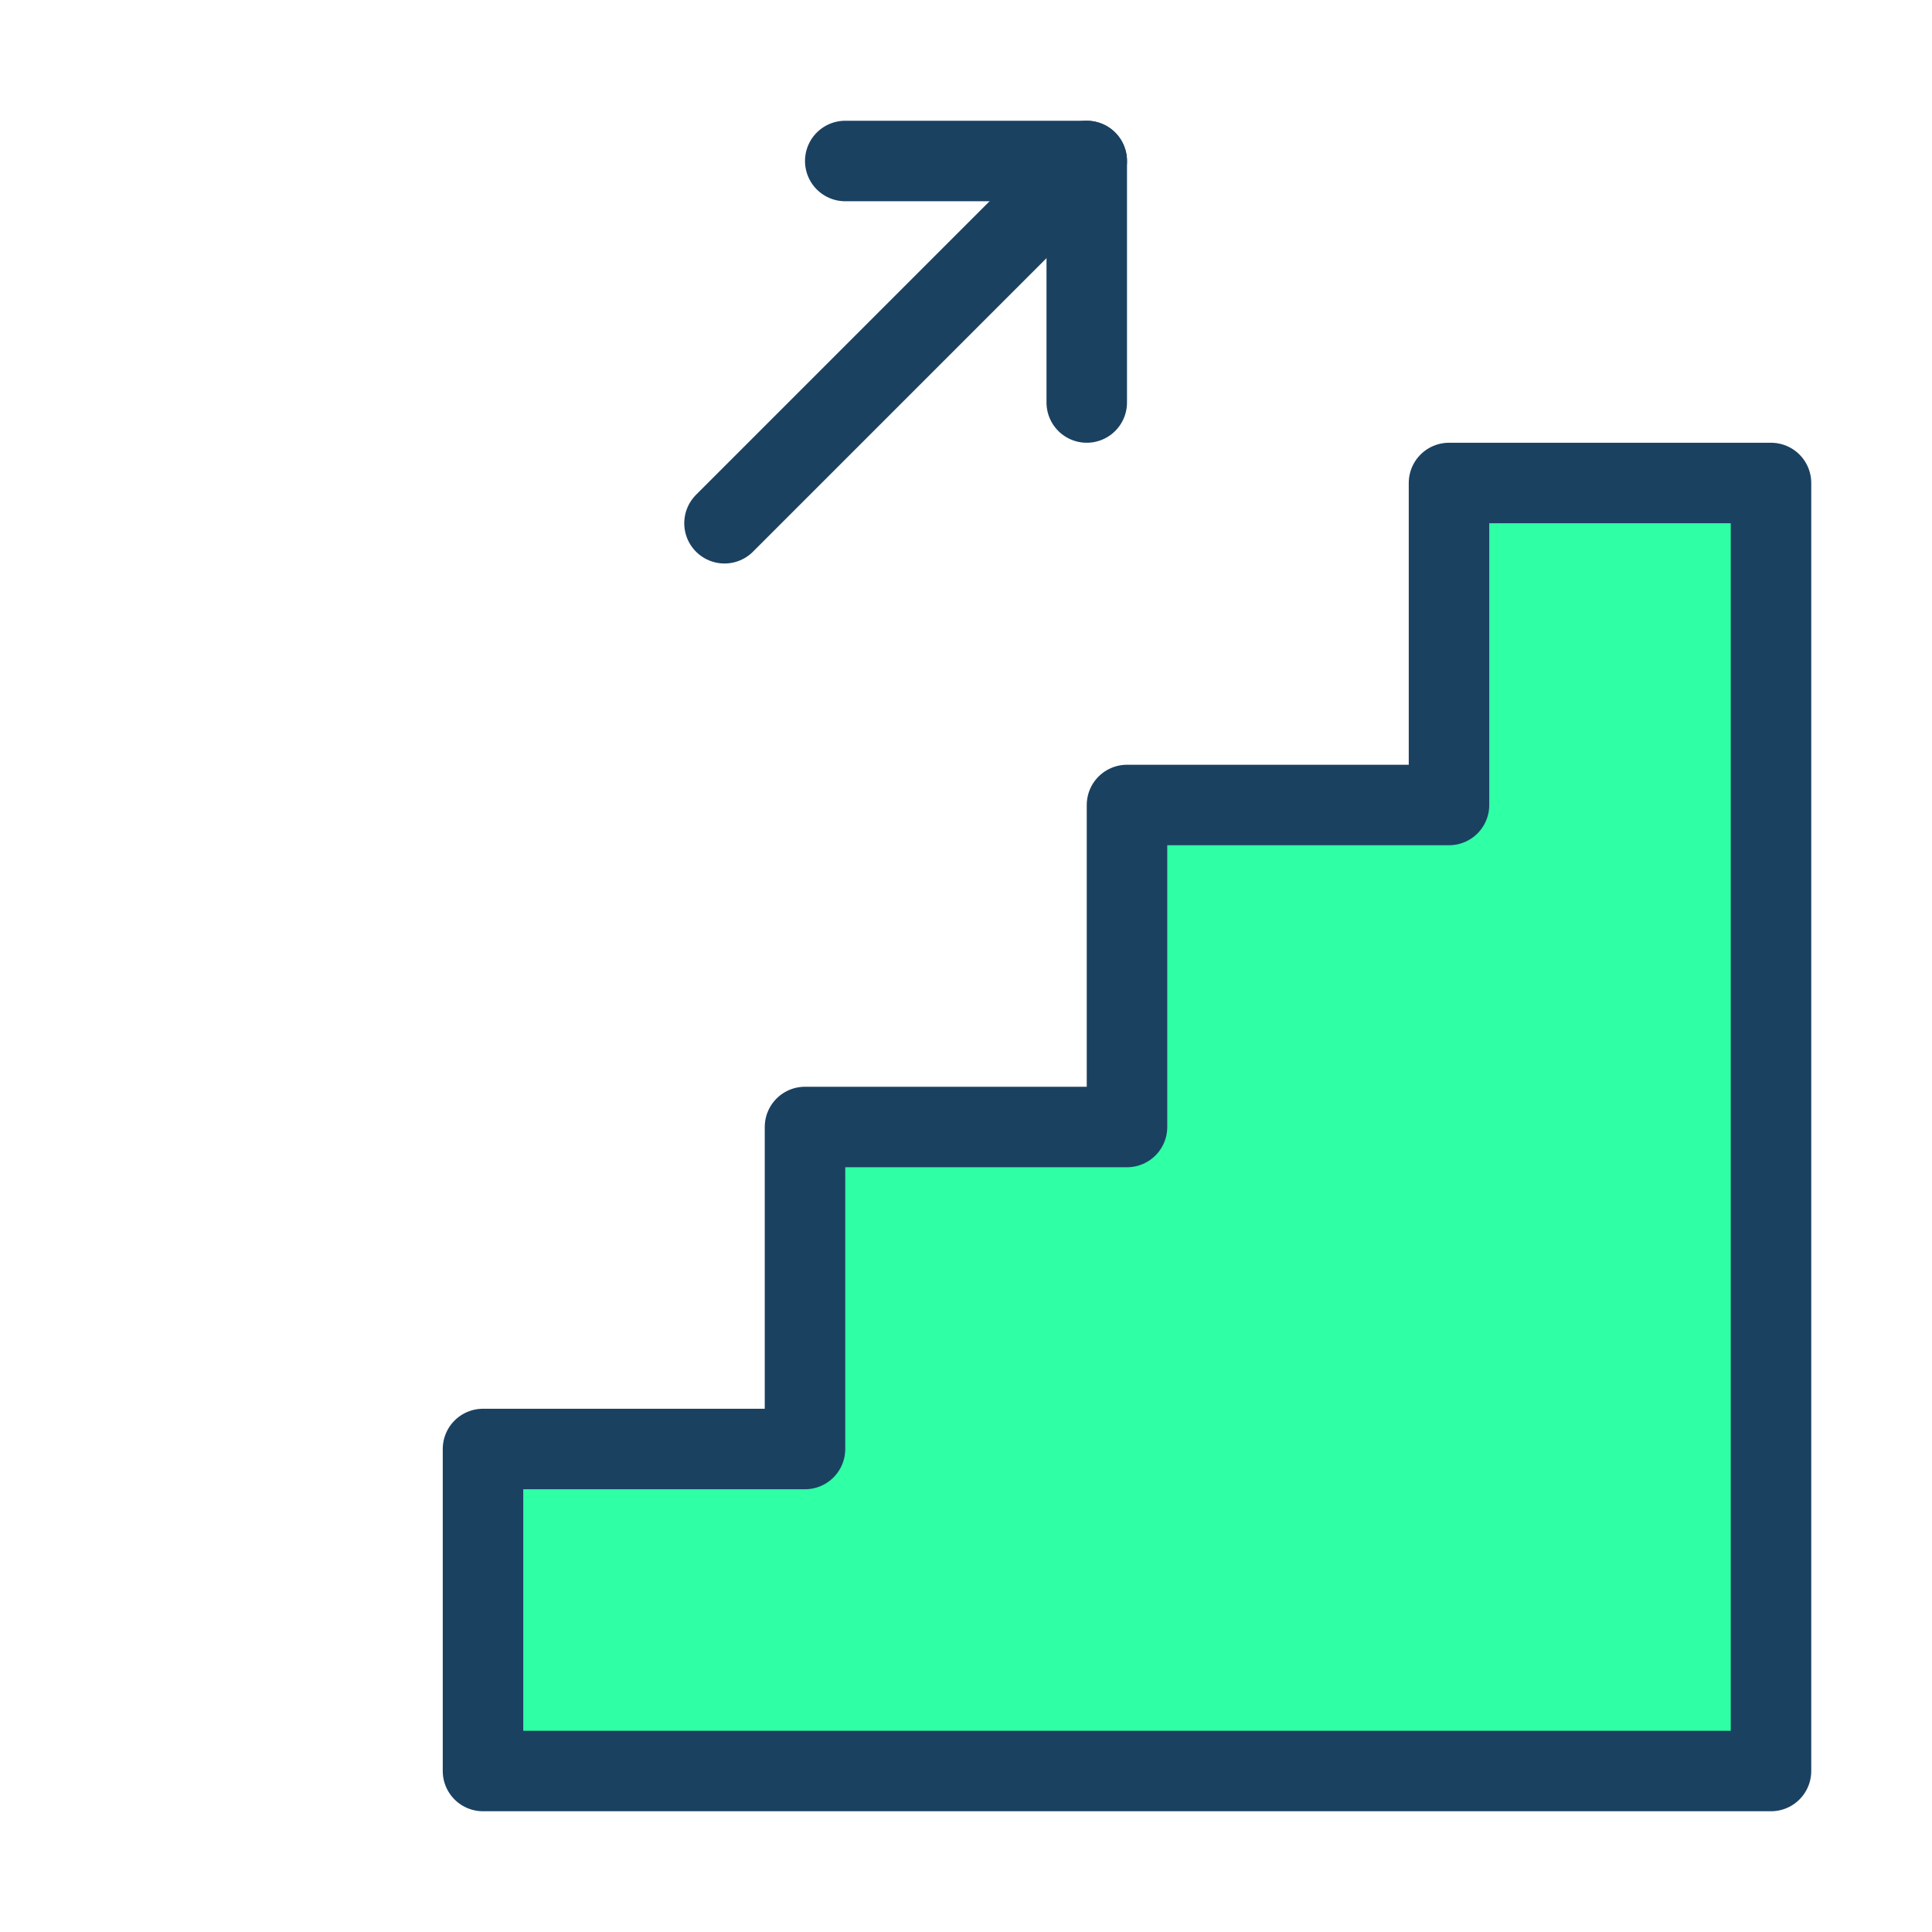
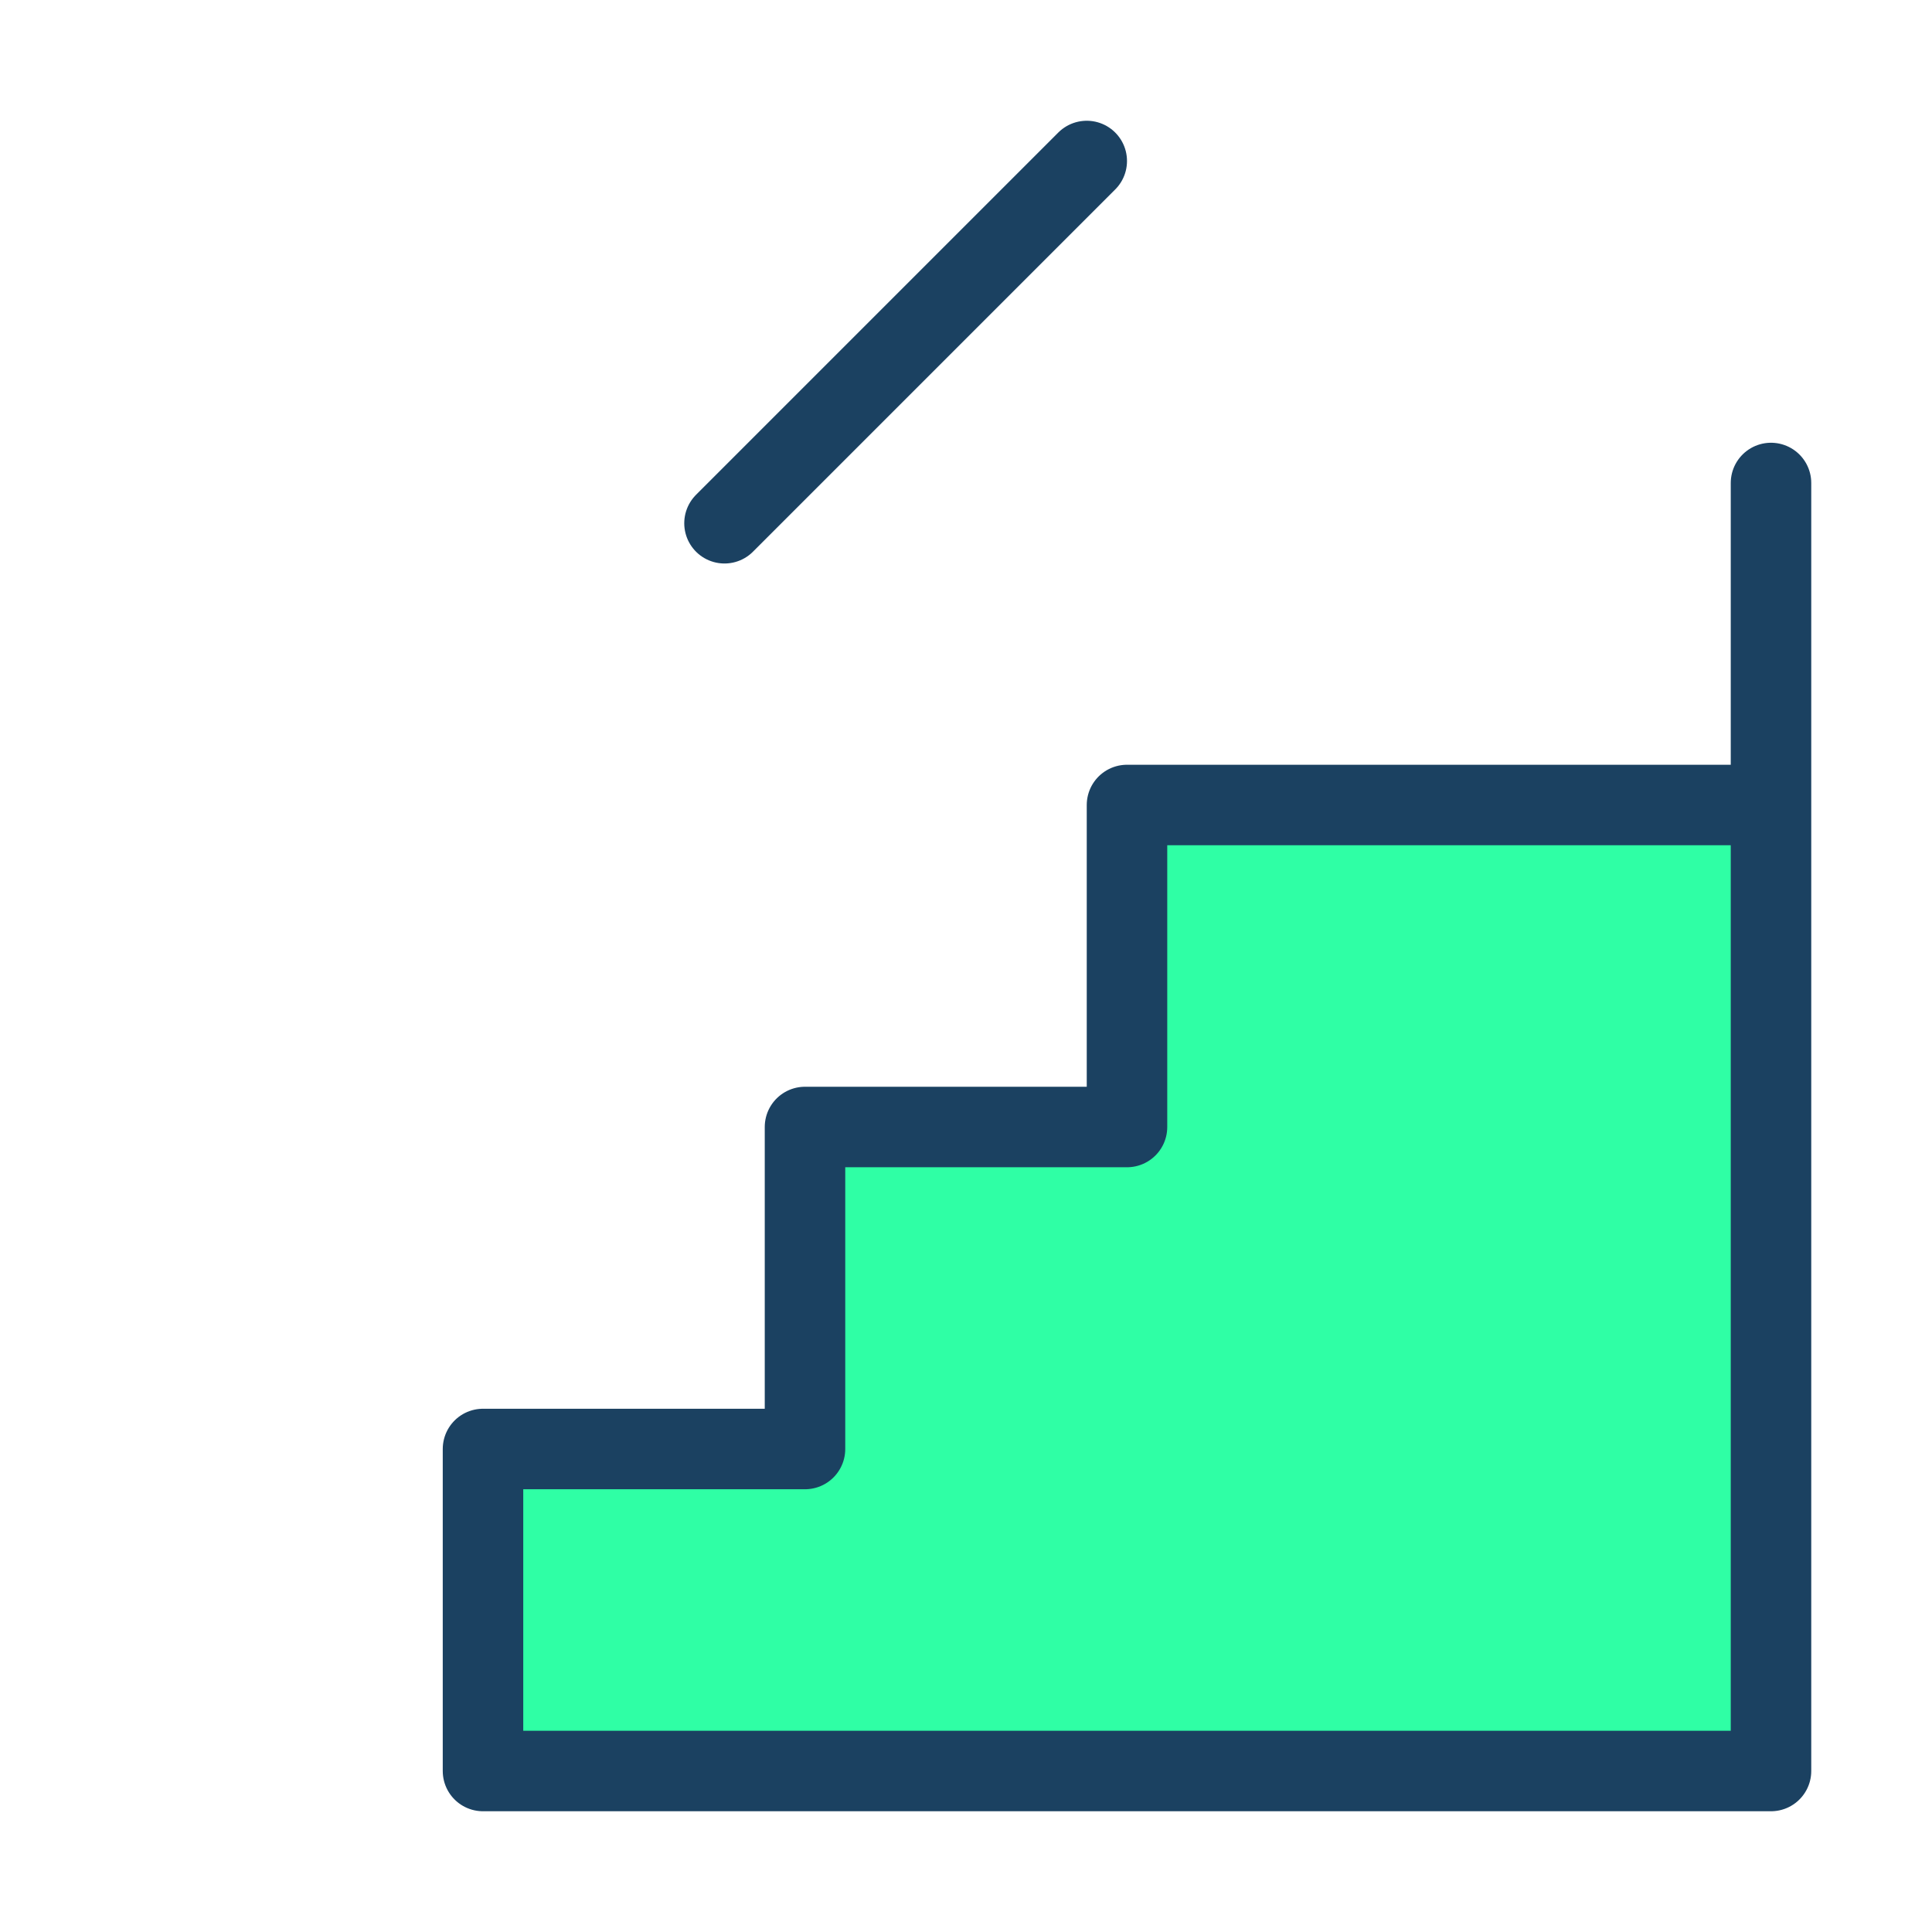
<svg xmlns="http://www.w3.org/2000/svg" id="promotion" width="48" height="48" viewBox="0 0 48 48">
  <rect id="Rectangle_898" data-name="Rectangle 898" width="48" height="48" fill="rgba(255,255,255,0.01)" />
-   <path id="Path_3214" data-name="Path 3214" d="M12,36v8H44V12H36v8H28v8H20v8Z" fill="#2fffa5" stroke="#1b4161" stroke-linecap="round" stroke-linejoin="round" stroke-width="2" />
+   <path id="Path_3214" data-name="Path 3214" d="M12,36v8H44V12v8H28v8H20v8Z" fill="#2fffa5" stroke="#1b4161" stroke-linecap="round" stroke-linejoin="round" stroke-width="2" />
  <path id="Path_3215" data-name="Path 3215" d="M18,13l9-9" fill="none" stroke="#1b4161" stroke-linecap="round" stroke-linejoin="round" stroke-width="2" />
-   <path id="Path_3216" data-name="Path 3216" d="M21,4h6v6" fill="none" stroke="#1b4161" stroke-linecap="round" stroke-linejoin="round" stroke-width="2" />
</svg>